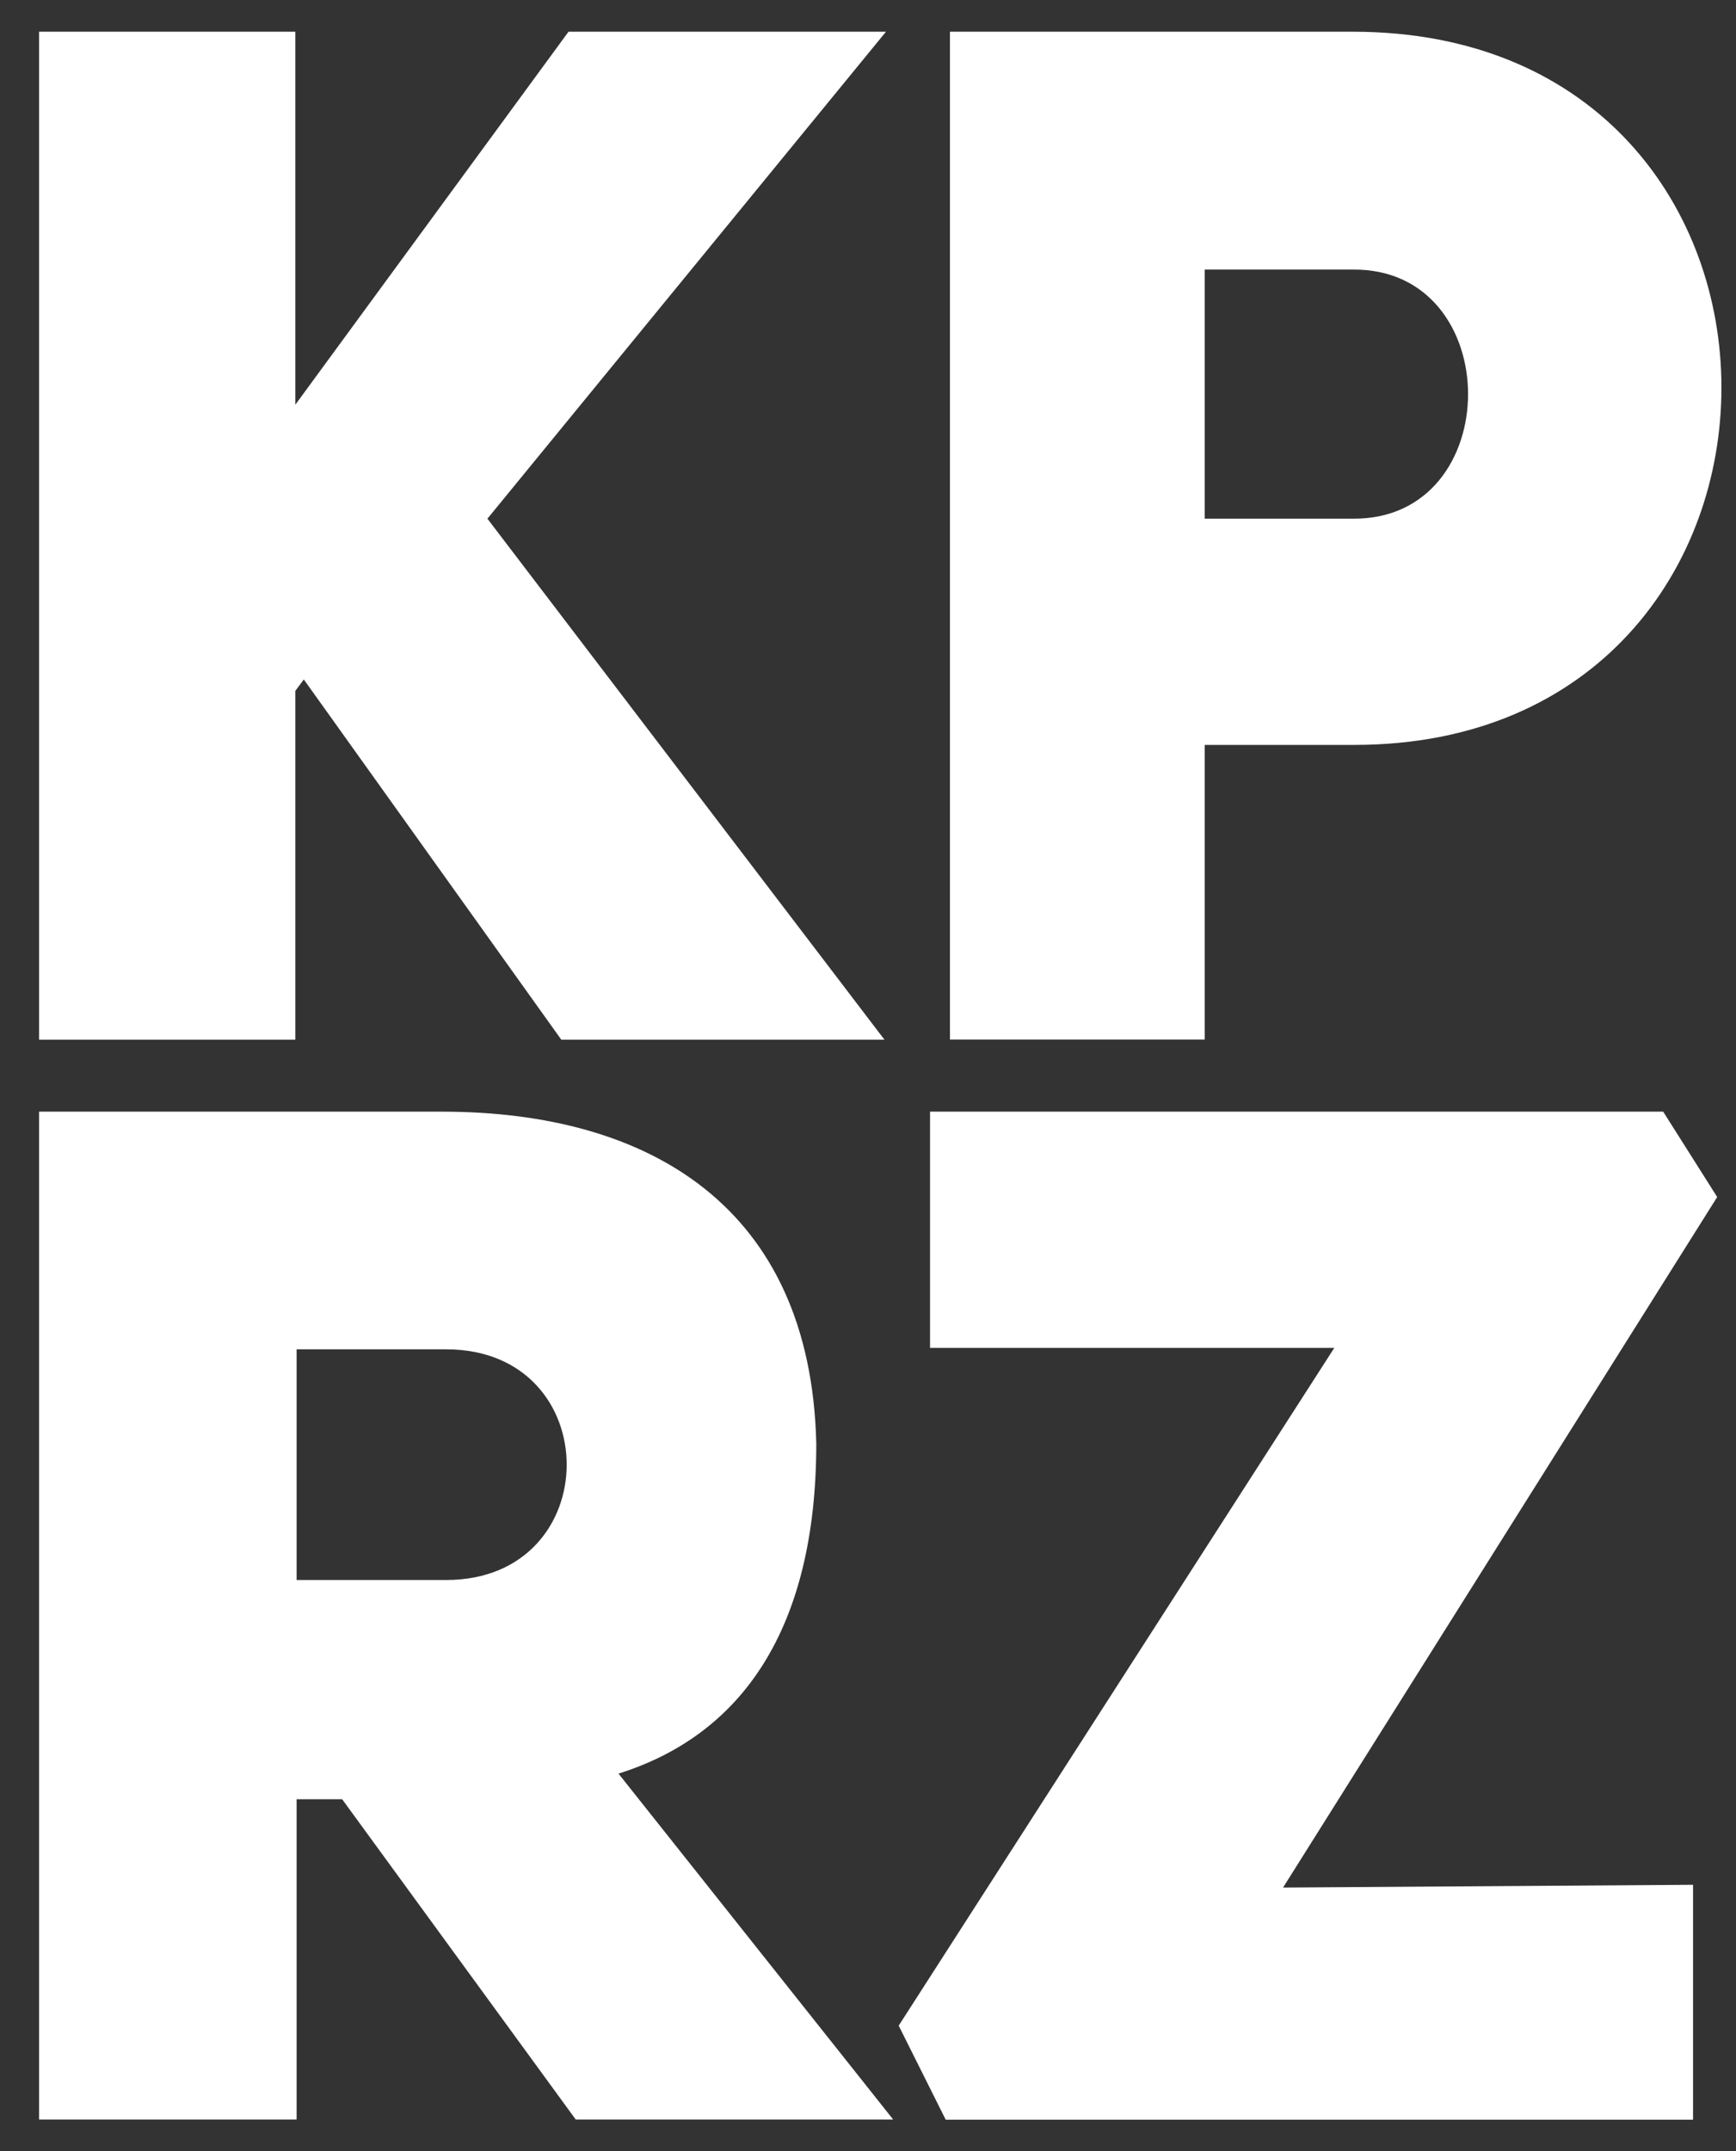
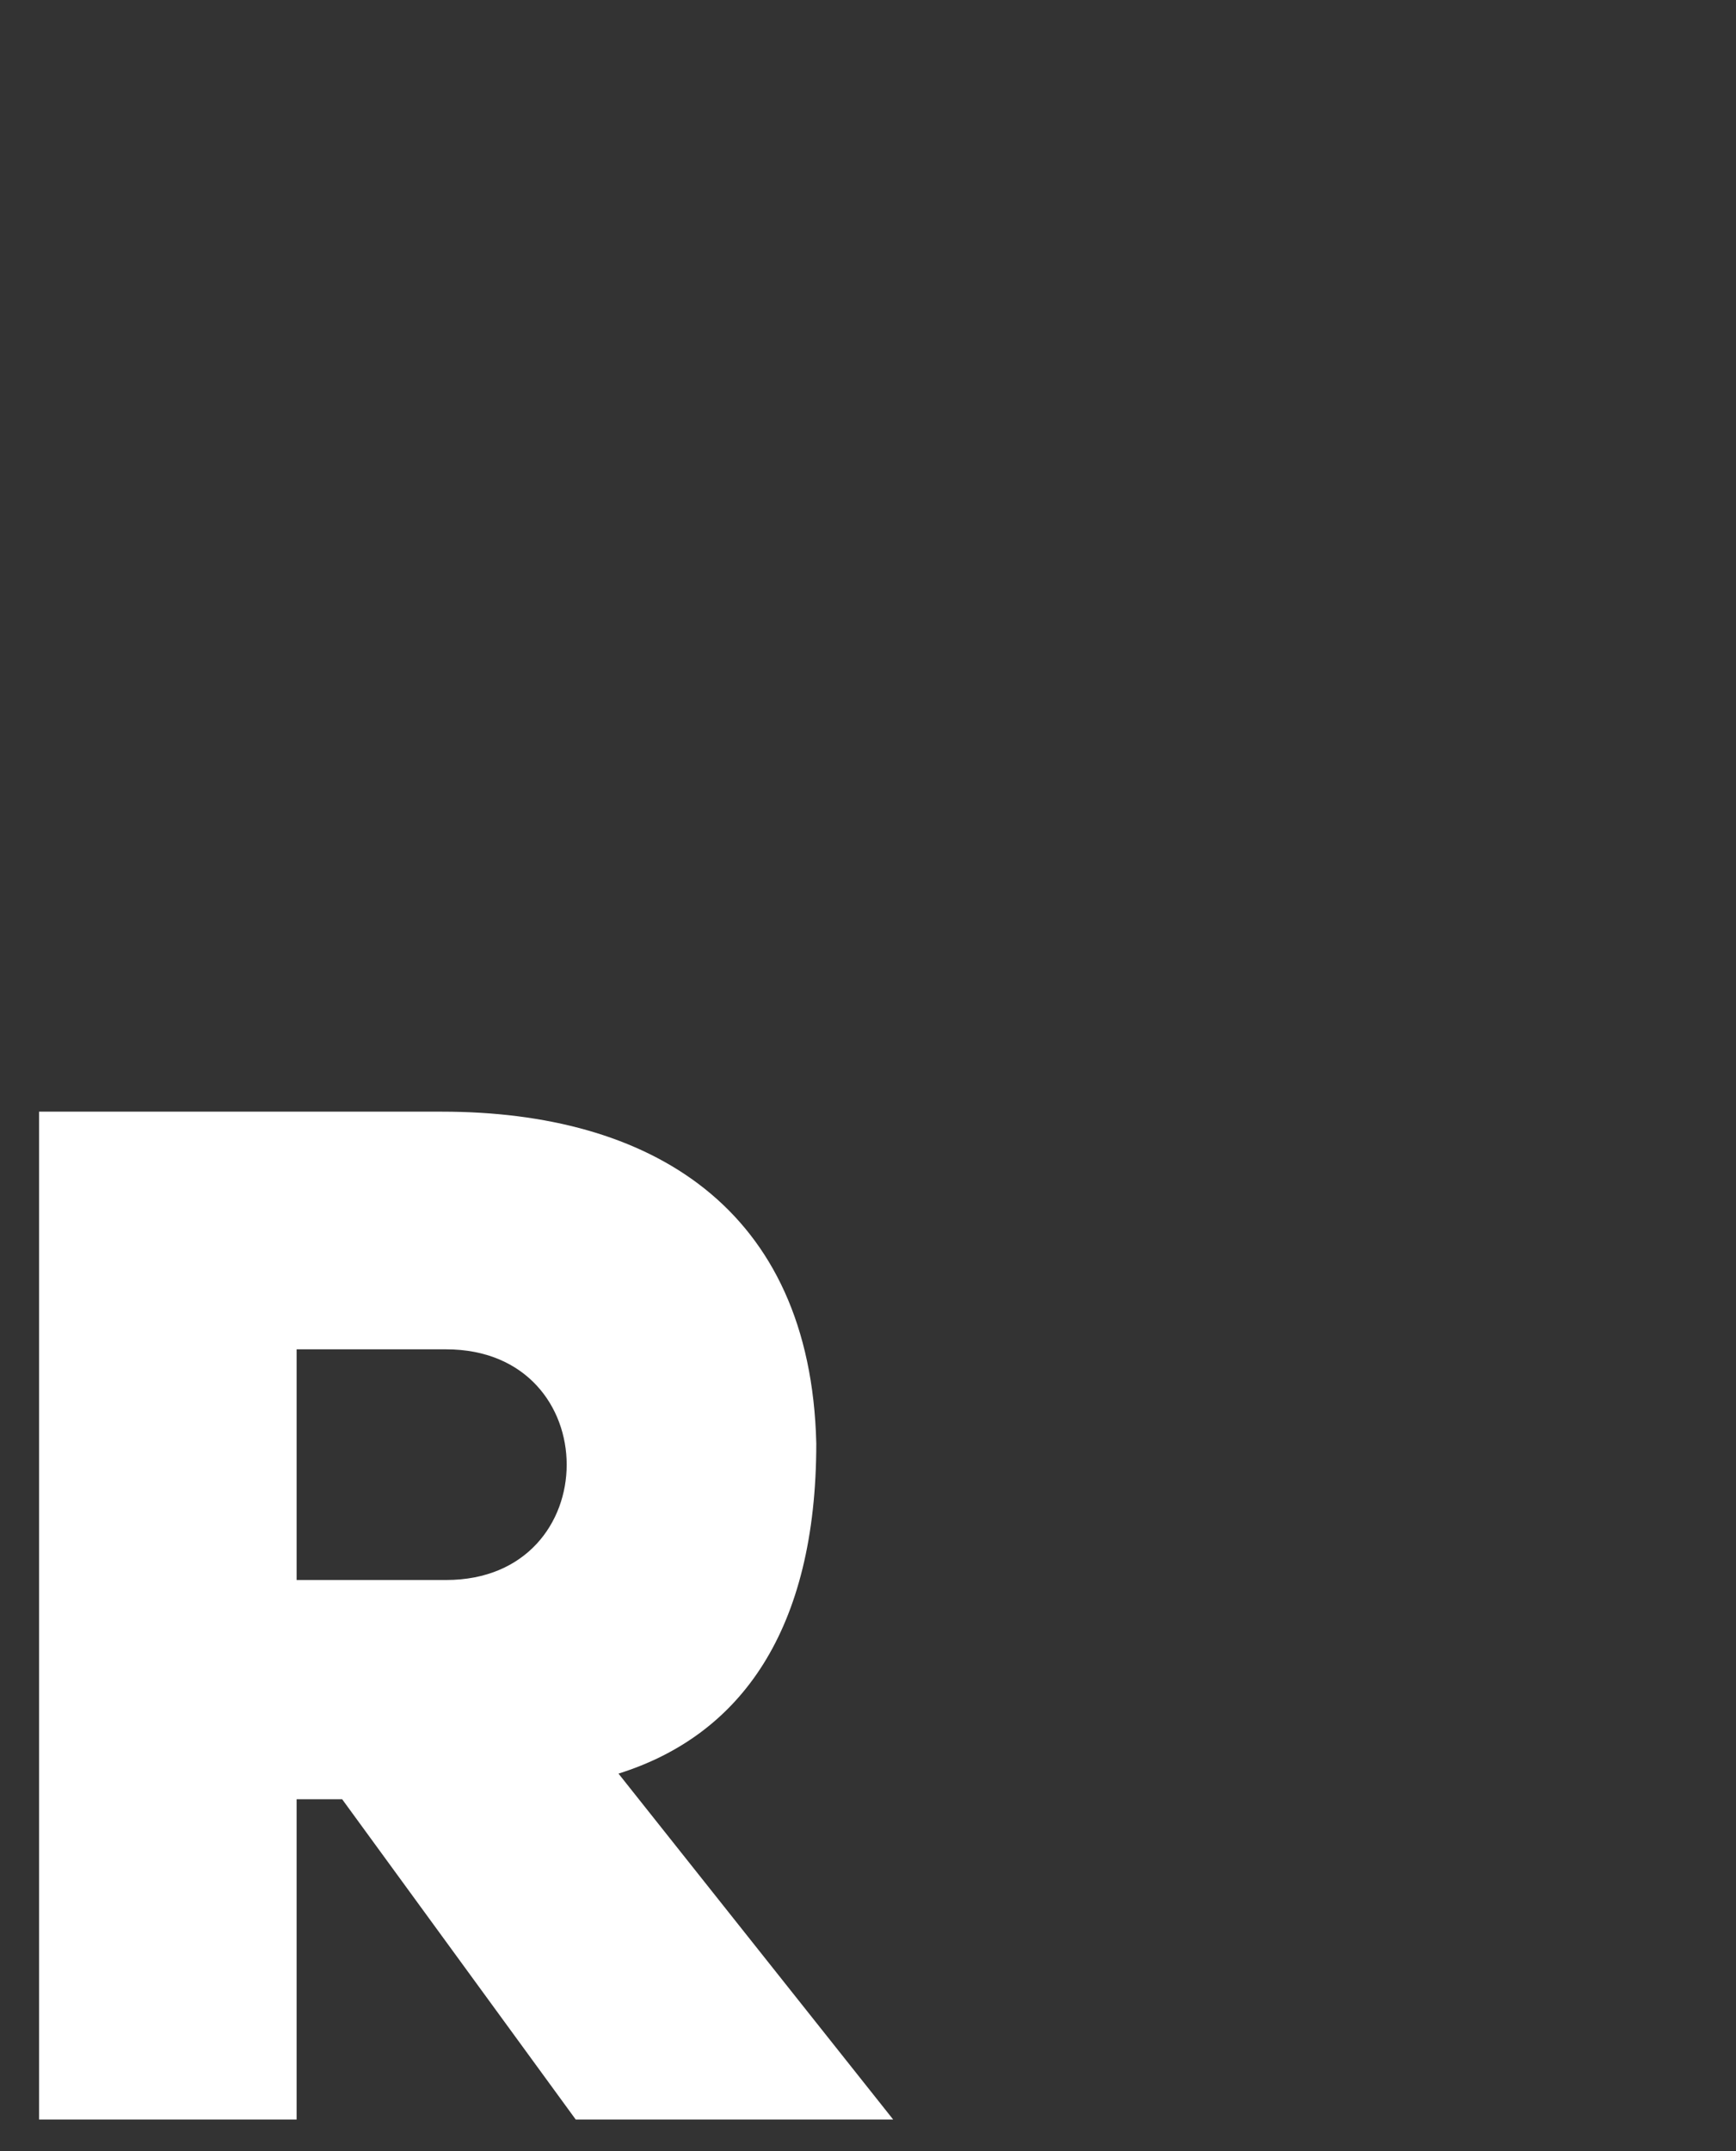
<svg xmlns="http://www.w3.org/2000/svg" version="1.1" id="Layer_1" x="0px" y="0px" viewBox="0 0 94.17 116.67" style="enable-background:new 0 0 94.17 116.67;" xml:space="preserve">
  <rect x="0" y="0" width="94.17" height="116.67" fill="#333333" stroke="none" />
  <style type="text/css">
	.st0{fill:none;stroke:#F7941D;stroke-width:6;stroke-linecap:round;stroke-linejoin:round;stroke-miterlimit:10;}
	.st1{fill:none;stroke:#F7941D;stroke-width:6;stroke-linecap:round;stroke-linejoin:round;}
	.st2{fill:#363436;}
	.st3{fill:#231F20;}
	.st4{fill:#151517;}
	.st5{fill:#4274B8;}
	.st6{fill:#315987;}
	.st7{fill:#FFFFFF;}
	.st8{fill:#EF4849;}
	.st9{fill:#C7C6C5;}
	.st10{fill:#C7C5C4;}
	.st11{fill:none;}
	.st12{fill:none;stroke:#FFFFFF;stroke-linecap:round;stroke-linejoin:round;}
	.st13{fill:#F47B20;}
	.st14{fill:none;stroke:#F47B20;stroke-miterlimit:10;}
	.st15{fill:#DC3542;}
	.st16{fill:url(#SVGID_1_);}
	.st17{fill-rule:evenodd;clip-rule:evenodd;fill:#DC3542;}
	.st18{fill:#A87C4F;}
	.st19{fill:#F0E0CA;}
	.st20{fill:url(#SVGID_00000150060940113222358330000009074978681854188441_);}
	.st21{fill:#DAD1C4;}
</style>
  <g>
-     <path class="st7" d="M30.84,1.72h17.22L26.44,28.13l21.54,28.26H30.45L16.48,36.85l-0.46,0.62v18.92H2.12V1.72h13.9v20.23   L30.84,1.72z" />
-     <path class="st7" d="M51.53,1.72h21.85c13.36,0,20,9.65,20,19.3c0,9.73-6.72,19.38-19.92,19.38h-8.11v15.98H51.53V1.72z    M73.38,28.13c8.34,0.08,8.34-13.59,0-13.51h-8.03v13.51H73.38z" />
    <path class="st7" d="M18.56,97.58h-2.47v17.37H2.12V60.29h21.85c11.27,0,20,5.17,20.31,17.99c0,10.12-4.09,15.83-10.73,17.91   l14.9,18.76H31.23L18.56,97.58z M24.2,85.69c8.72,0,8.72-12.51,0-12.51h-8.11v12.51H24.2z" />
-     <path class="st7" d="M90.22,60.29l2.93,4.63L69.6,102.37l22.24-0.15v12.74H51.3l-2.55-5.1L72.38,73.1H50.45V60.29H90.22z" />
  </g>
</svg>